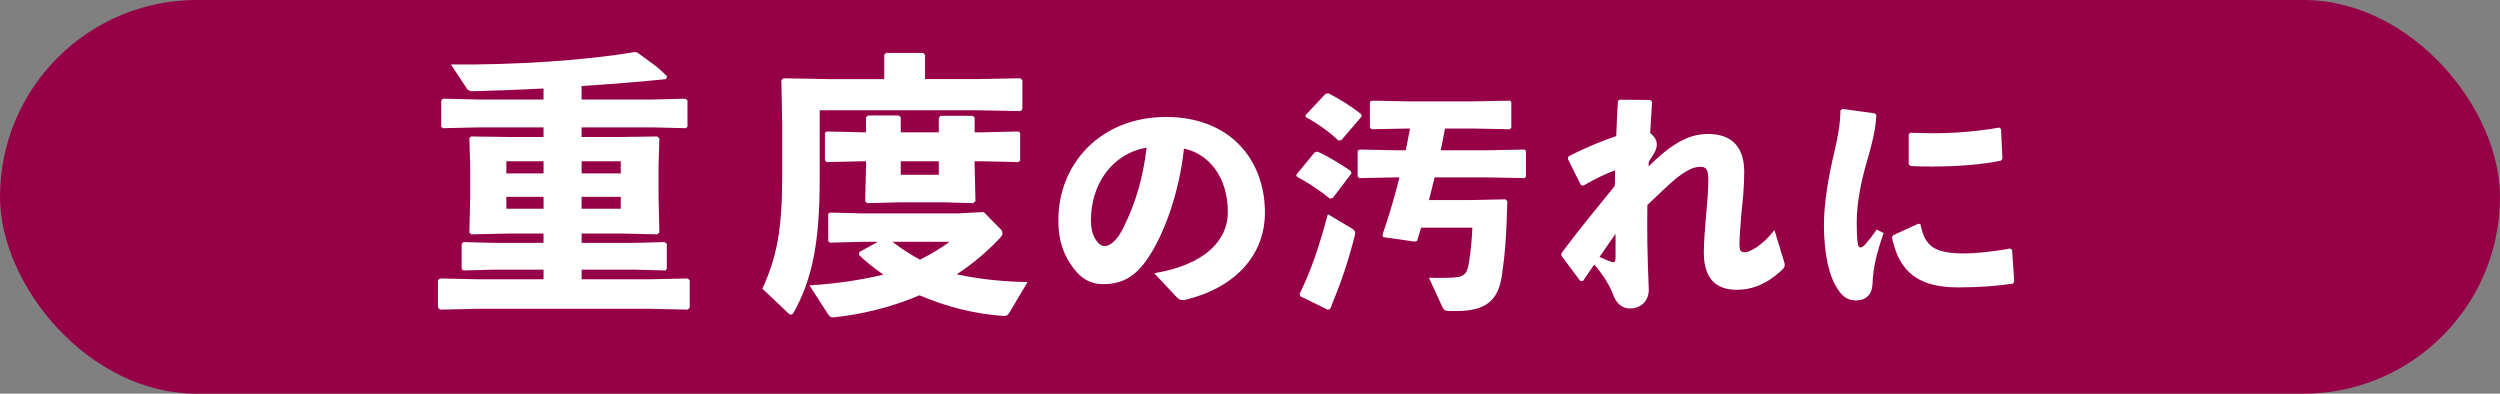
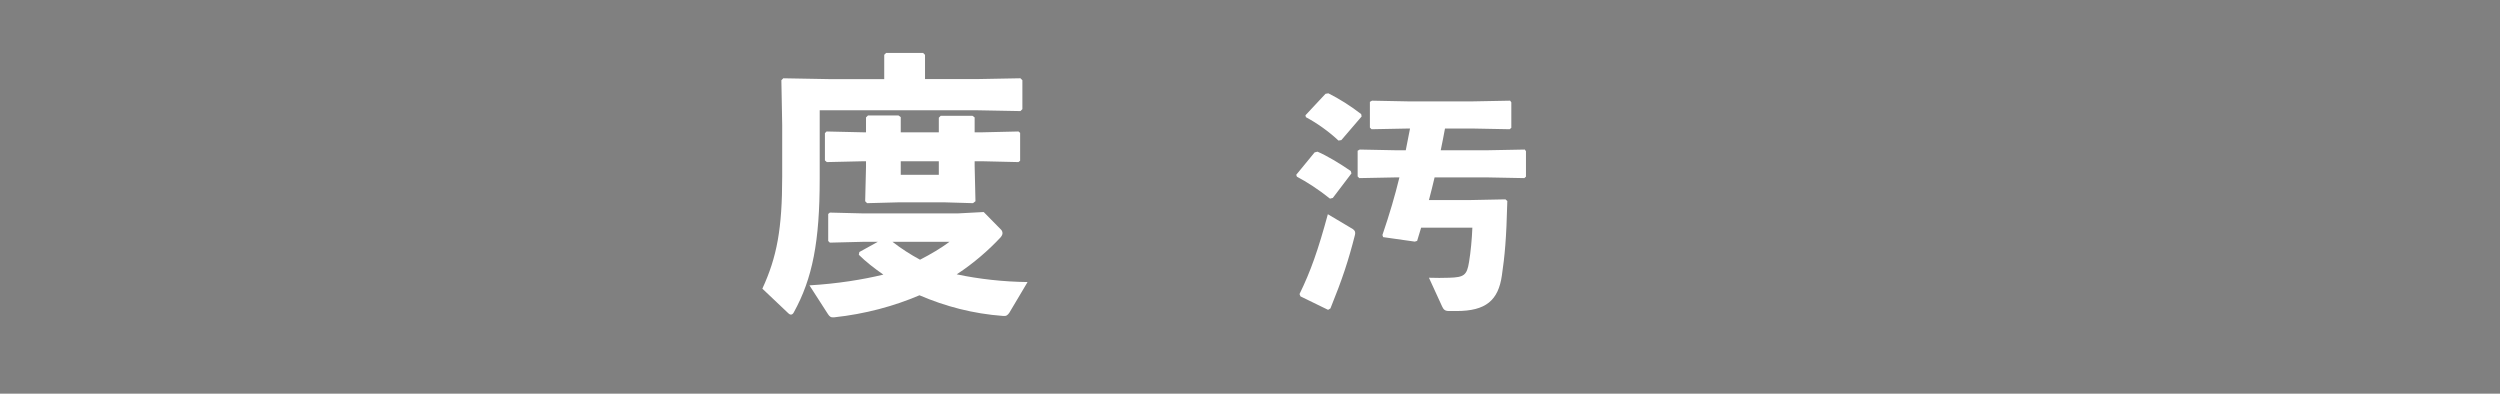
<svg xmlns="http://www.w3.org/2000/svg" id="_レイヤー_2" data-name="レイヤー 2" width="127" height="20" viewBox="0 0 127 20">
  <rect x="0" y="0" width="127" height="20" fill="#808080" stroke="none" />
  <defs>
    <style>
      .cls-1 {
        fill: #fff;
      }

      .cls-2 {
        fill: #950046;
      }
    </style>
  </defs>
  <g id="leyout">
    <g>
-       <rect class="cls-2" y="0" width="127" height="20" rx="10" ry="10" />
      <g>
-         <path class="cls-1" d="m31.451,6.96l1.934-.028.111.098-.042,1.401v1.569l.042,1.821-.126.084-1.778-.042h-2.045v.476h2.689l1.526-.042.112.084v1.275l-.07.084-1.568-.042h-2.689v.49h3.417l1.976-.042.098.098v1.387l-.098.098-1.976-.042h-8.656l-1.961.042-.099-.112v-1.387l.112-.084,1.947.042h3.306v-.49h-2.507l-1.556.042-.098-.07v-1.275l.084-.098,1.569.042h2.507v-.476h-1.709l-1.961.042-.098-.084.042-1.765v-1.681l-.042-1.373.098-.07,2.031.028h1.639v-.49h-3.264l-1.835.042-.098-.07v-1.331l.084-.098,1.849.042h3.264v-.561c-1.316.07-2.563.112-3.558.14-.183,0-.28-.042-.322-.112l-.826-1.247c3.333.028,6.863-.21,9.314-.63l.141.014c.588.435.994.672,1.526,1.219l-.042.14c-1.219.126-2.745.252-4.3.35v.687h3.6l1.667-.042.112.084v1.331l-.07.084-1.709-.042h-3.6v.49h1.904Zm-5.729,1.233v.616h1.891v-.616h-1.891Zm0,1.807v.602h1.891v-.602h-1.891Zm3.824-1.191h1.988v-.616h-1.988v.616Zm0,1.793h1.988v-.602h-1.988v.602Z" />
        <path class="cls-1" d="m44.917,2.786l.099-.098h1.877l.098.098v1.232h2.592l2.255-.042.099.098v1.471l-.099.098-2.255-.042h-7.942v3.488c0,3.18-.364,5.057-1.316,6.78-.042.084-.099.112-.141.112s-.084-.014-.14-.07l-1.316-1.247c.742-1.611,1.008-3.04,1.008-5.701v-2.605l-.042-2.283.099-.098,2.325.042h2.801v-1.232Zm5.926,8.867c.056.056.084.126.084.196,0,.056-.028.126-.098.21-.575.616-1.345,1.303-2.228,1.877,1.12.238,2.367.378,3.6.392l-.924,1.555c-.085.126-.154.182-.309.168-1.541-.112-2.956-.49-4.259-1.051-1.274.546-2.759.953-4.342,1.121-.168.014-.225-.042-.309-.168l-.938-1.457c1.429-.084,2.718-.294,3.754-.546-.462-.322-.896-.658-1.246-1.008l.028-.14.938-.518h-.743l-1.694.042-.084-.084v-1.373l.084-.07,1.694.042h4.805l1.317-.07.868.883Zm-3.151-4.931v-.743l.098-.098h1.61l.112.084v.756h.406l1.821-.042.084.07v1.415l-.084.07-1.821-.042h-.406v.224l.042,1.807-.126.098-1.429-.042h-2.367l-1.583.042-.098-.098.042-1.737v-.294h-.154l-1.835.042-.098-.084v-1.387l.084-.084,1.849.042h.154v-.756l.098-.098h1.555l.112.084v.771h1.934Zm-2.354,5.561c.448.35.91.644,1.4.91.547-.28,1.064-.588,1.499-.91h-2.899Zm.42-3.404h1.934v-.687h-1.934v.687Z" />
-         <path class="cls-1" d="m58.634,13.881c2.578-.432,3.741-1.667,3.741-3.106,0-1.823-1.007-2.974-2.23-3.226-.24,2.267-1.02,4.377-1.847,5.589-.647.947-1.319,1.295-2.255,1.295-.72,0-1.235-.348-1.691-1.067-.348-.54-.588-1.2-.588-2.171,0-2.902,2.171-5.253,5.47-5.253,3.273,0,5.025,2.194,5.025,4.857,0,2.183-1.535,3.838-4.078,4.438-.168.012-.252.012-.384-.12l-1.163-1.235Zm-3.215-2.687c0,.396.072.684.204.912.132.24.3.396.492.396.275,0,.623-.276.947-.923.672-1.343,1.007-2.615,1.188-4.078-1.751.3-2.831,1.847-2.831,3.694Z" />
        <path class="cls-1" d="m67.707,10.055l-.144.036c-.563-.456-1.199-.863-1.68-1.115l-.035-.096.935-1.139.145-.036c.456.192,1.14.6,1.69.983l.036.12-.947,1.247Zm-1.691,4.881c.564-1.151.948-2.243,1.439-4.054l1.271.756c.12.084.132.168.108.288-.336,1.319-.636,2.231-1.248,3.742l-.119.072-1.403-.684-.049-.12Zm2.123-7.819l-.144.024c-.527-.492-1.115-.899-1.655-1.188l-.024-.096,1.02-1.092.145-.024c.552.276,1.127.636,1.667,1.056l.023.12-1.031,1.2Zm3.274.516c.072-.372.144-.731.216-1.104h-.107l-1.848.036-.084-.084v-1.307l.108-.06,1.823.036h3.298l1.895-.036.061.084v1.295l-.084.072-1.871-.036h-1.415c-.061.372-.145.731-.216,1.104h2.374l1.896-.036.06.084v1.295l-.084.072-1.871-.036h-2.687c-.084.384-.191.768-.287,1.151h2.074l1.812-.036.096.084c-.048,1.943-.132,2.794-.276,3.778-.18,1.271-.815,1.811-2.303,1.811h-.383c-.204,0-.276-.072-.349-.228l-.671-1.463c.396.012.659.012,1.043,0,.731-.024.888-.12.995-.804.084-.504.145-1.151.168-1.739h-2.603c-.071.228-.132.444-.203.672l-.12.036-1.607-.228-.036-.108c.36-1.056.636-1.991.863-2.926h-.191l-1.847.036-.084-.084v-1.307l.107-.06,1.823.036h.516Z" />
-         <path class="cls-1" d="m83.75,8.448c1.199-1.175,2.051-1.643,3.022-1.643.947,0,1.835.42,1.835,1.931,0,.815-.084,1.511-.145,2.123-.048.54-.096,1.235-.096,1.523,0,.324.036.432.276.432.216,0,.875-.312,1.499-1.127l.491,1.607c.072.216.024.3-.132.444-.72.672-1.463.983-2.278.983-.924,0-1.667-.444-1.667-1.883,0-.552.06-1.259.119-1.955.049-.54.108-1.175.108-1.691,0-.576-.084-.72-.42-.72-.372,0-.804.264-1.224.6-.419.348-.923.84-1.451,1.343-.023,1.259,0,2.591.072,4.306,0,.528-.359.948-.959.948-.48,0-.732-.348-.876-.756-.12-.324-.42-.887-.936-1.475-.18.252-.359.528-.575.839h-.132l-.96-1.283v-.132c.947-1.271,1.787-2.279,2.711-3.418.012-.264.012-.528.012-.792-.492.18-1.02.432-1.607.779l-.132-.036-.659-1.319.035-.132c.852-.443,1.716-.792,2.423-1.031.024-.563.048-1.151.084-1.775l.084-.072,1.571.012.084.096c-.036.551-.072,1.091-.096,1.583.168.132.336.336.336.576,0,.216-.084.408-.408.875l-.012.24Zm-1.883,4.857c.144.048.203,0,.203-.24v-1.188c-.251.36-.563.815-.815,1.175.229.108.456.204.612.252Z" />
-         <path class="cls-1" d="m93.592,5.533l1.655.228.071.096c-.035.695-.191,1.379-.552,2.603-.275.995-.443,1.991-.443,2.782,0,.636.012.948.072,1.211.036.156.155.168.336-.012.191-.216.443-.54.611-.779l.348.18c-.359,1.02-.54,1.775-.563,2.531-.012.54-.276.875-.827.888-.48.012-.768-.252-1.044-.732-.264-.444-.6-1.415-.6-3.142,0-1.08.252-2.542.527-3.646.181-.792.3-1.427.312-2.135l.096-.072Zm8.671,8.875c-.815.12-1.679.192-2.818.192-2.41,0-3.046-1.211-3.334-2.543l.06-.108,1.283-.587.108.036c.228,1.127.695,1.487,2.303,1.476.396,0,1.415-.084,2.243-.252l.107.072.108,1.607-.061.108Zm-5.229-7.664c.396.012.779.024,1.151.024,1.139,0,2.183-.084,3.382-.288l.084.072.072,1.511-.072.096c-.899.192-2.159.3-3.466.3-.384,0-.756,0-1.14-.024l-.084-.108v-1.487l.072-.096Z" />
      </g>
    </g>
  </g>
</svg>